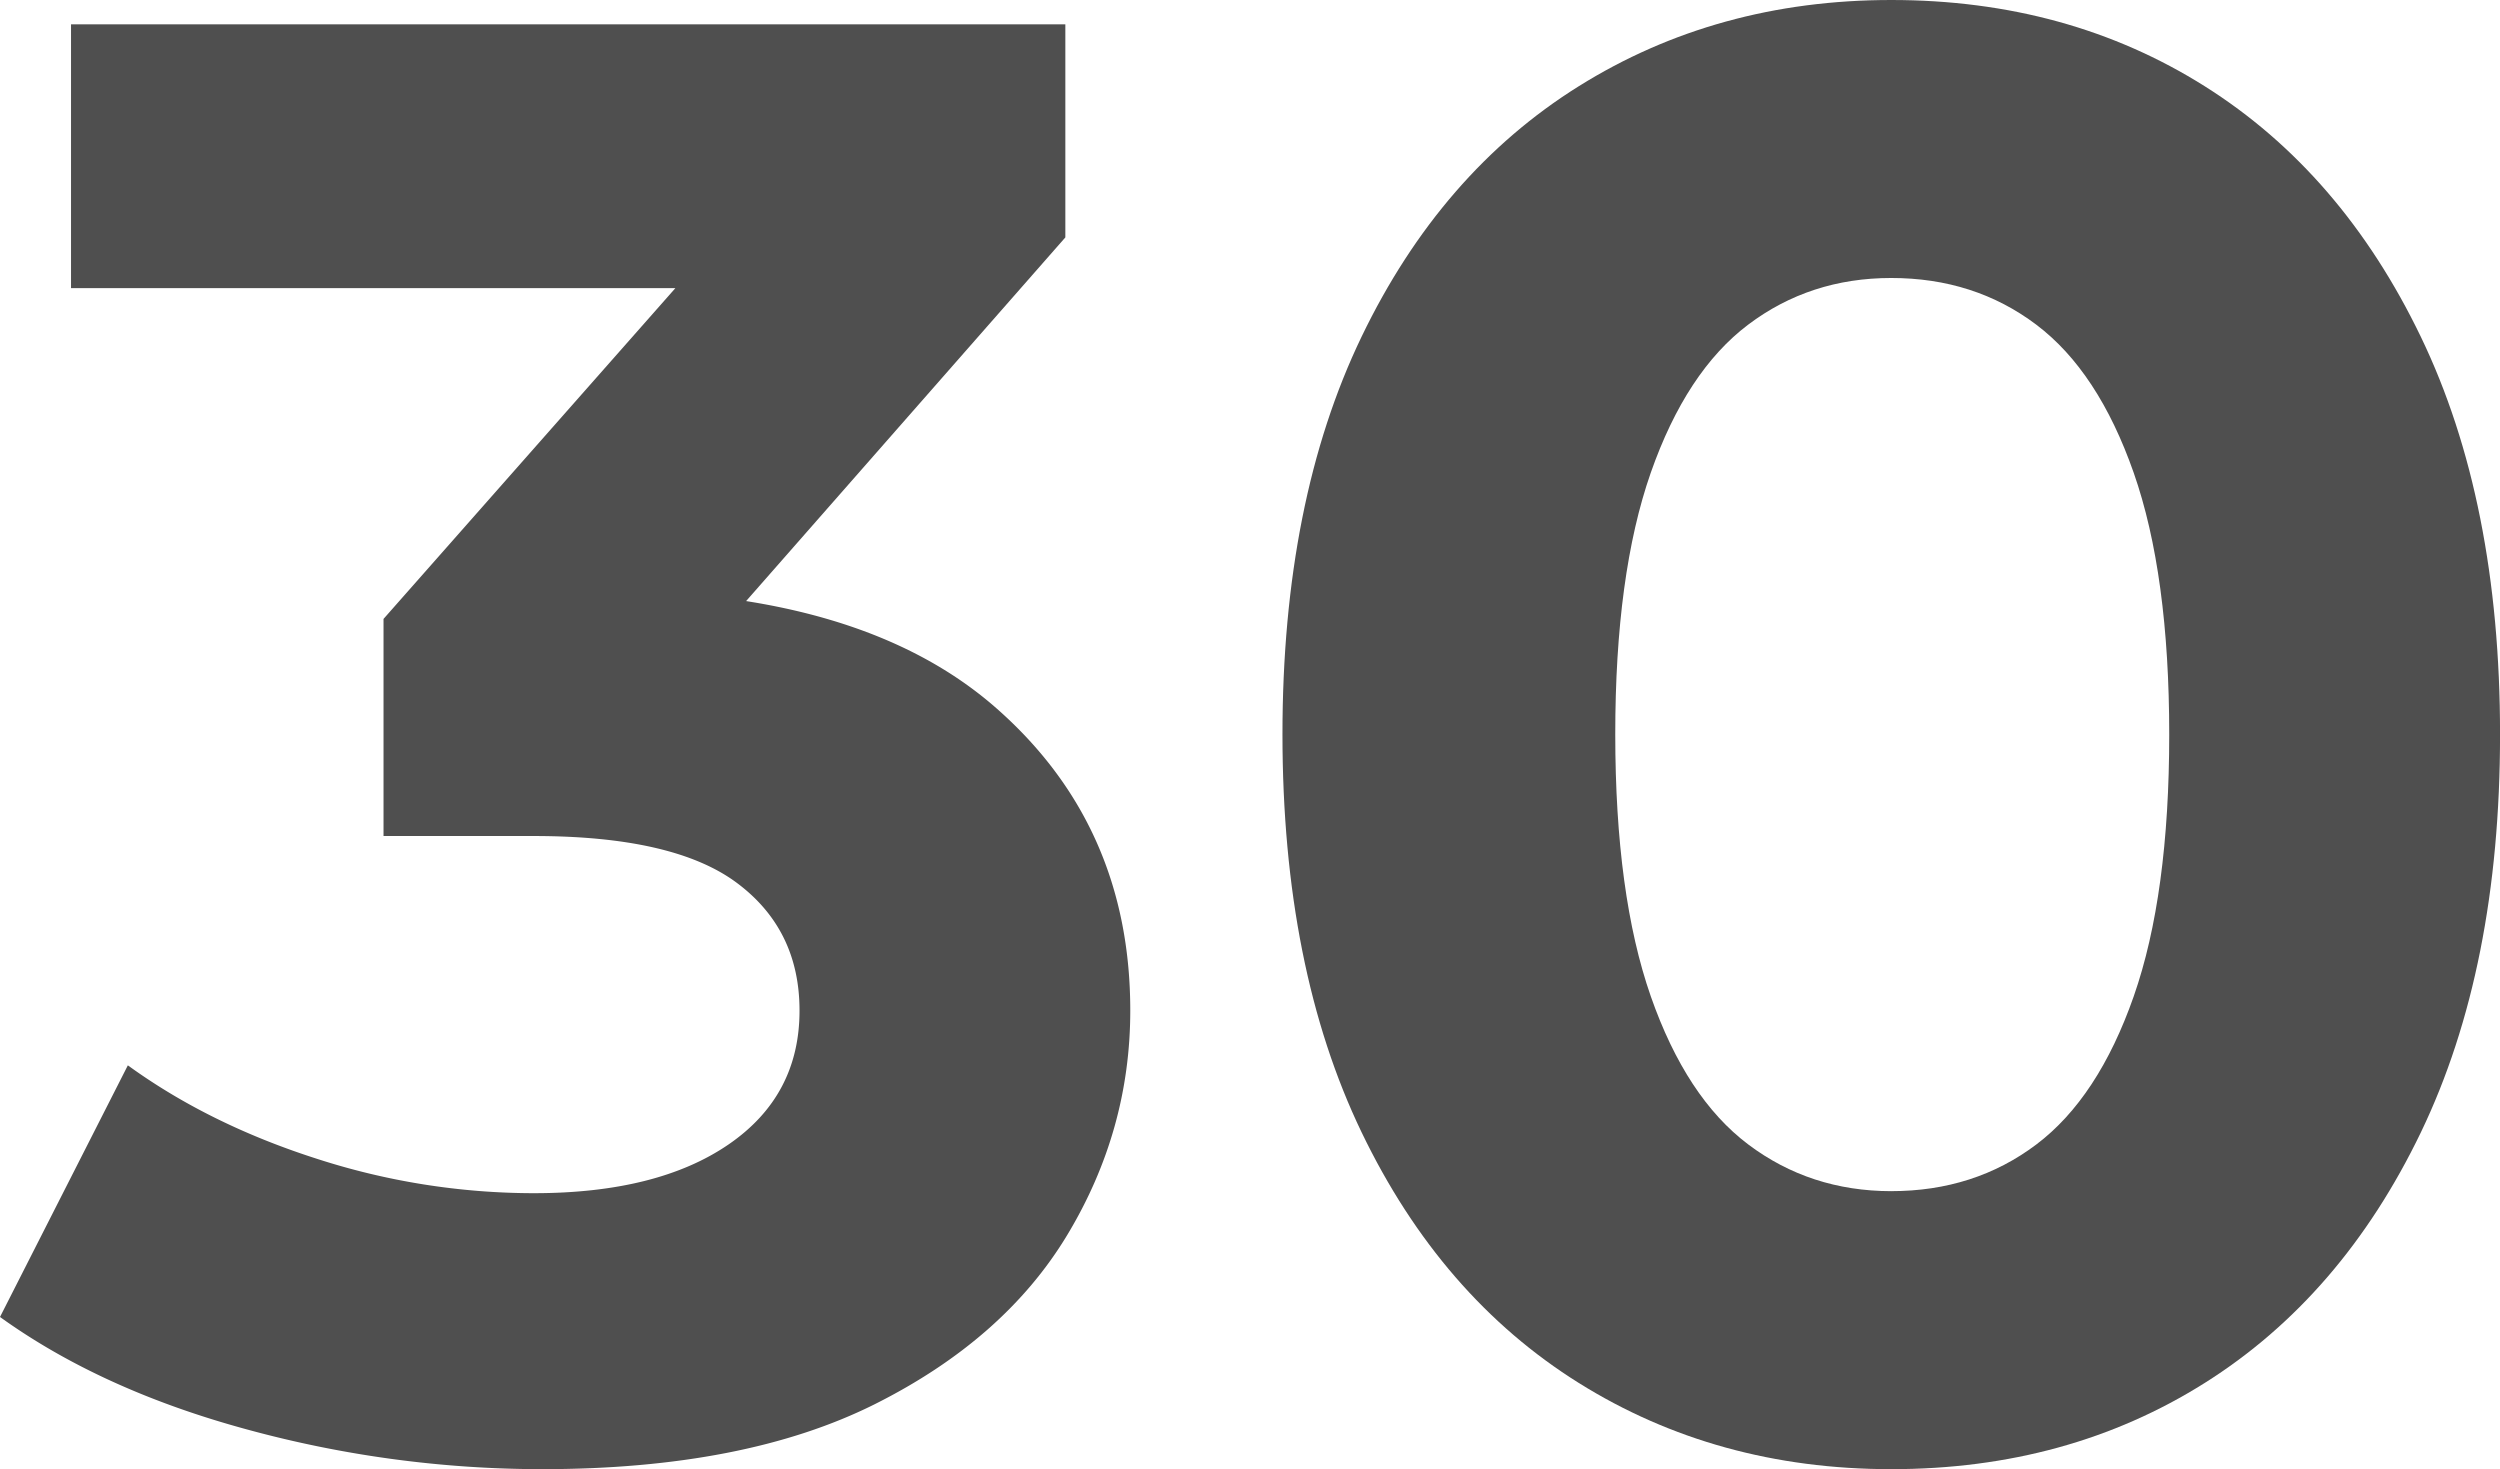
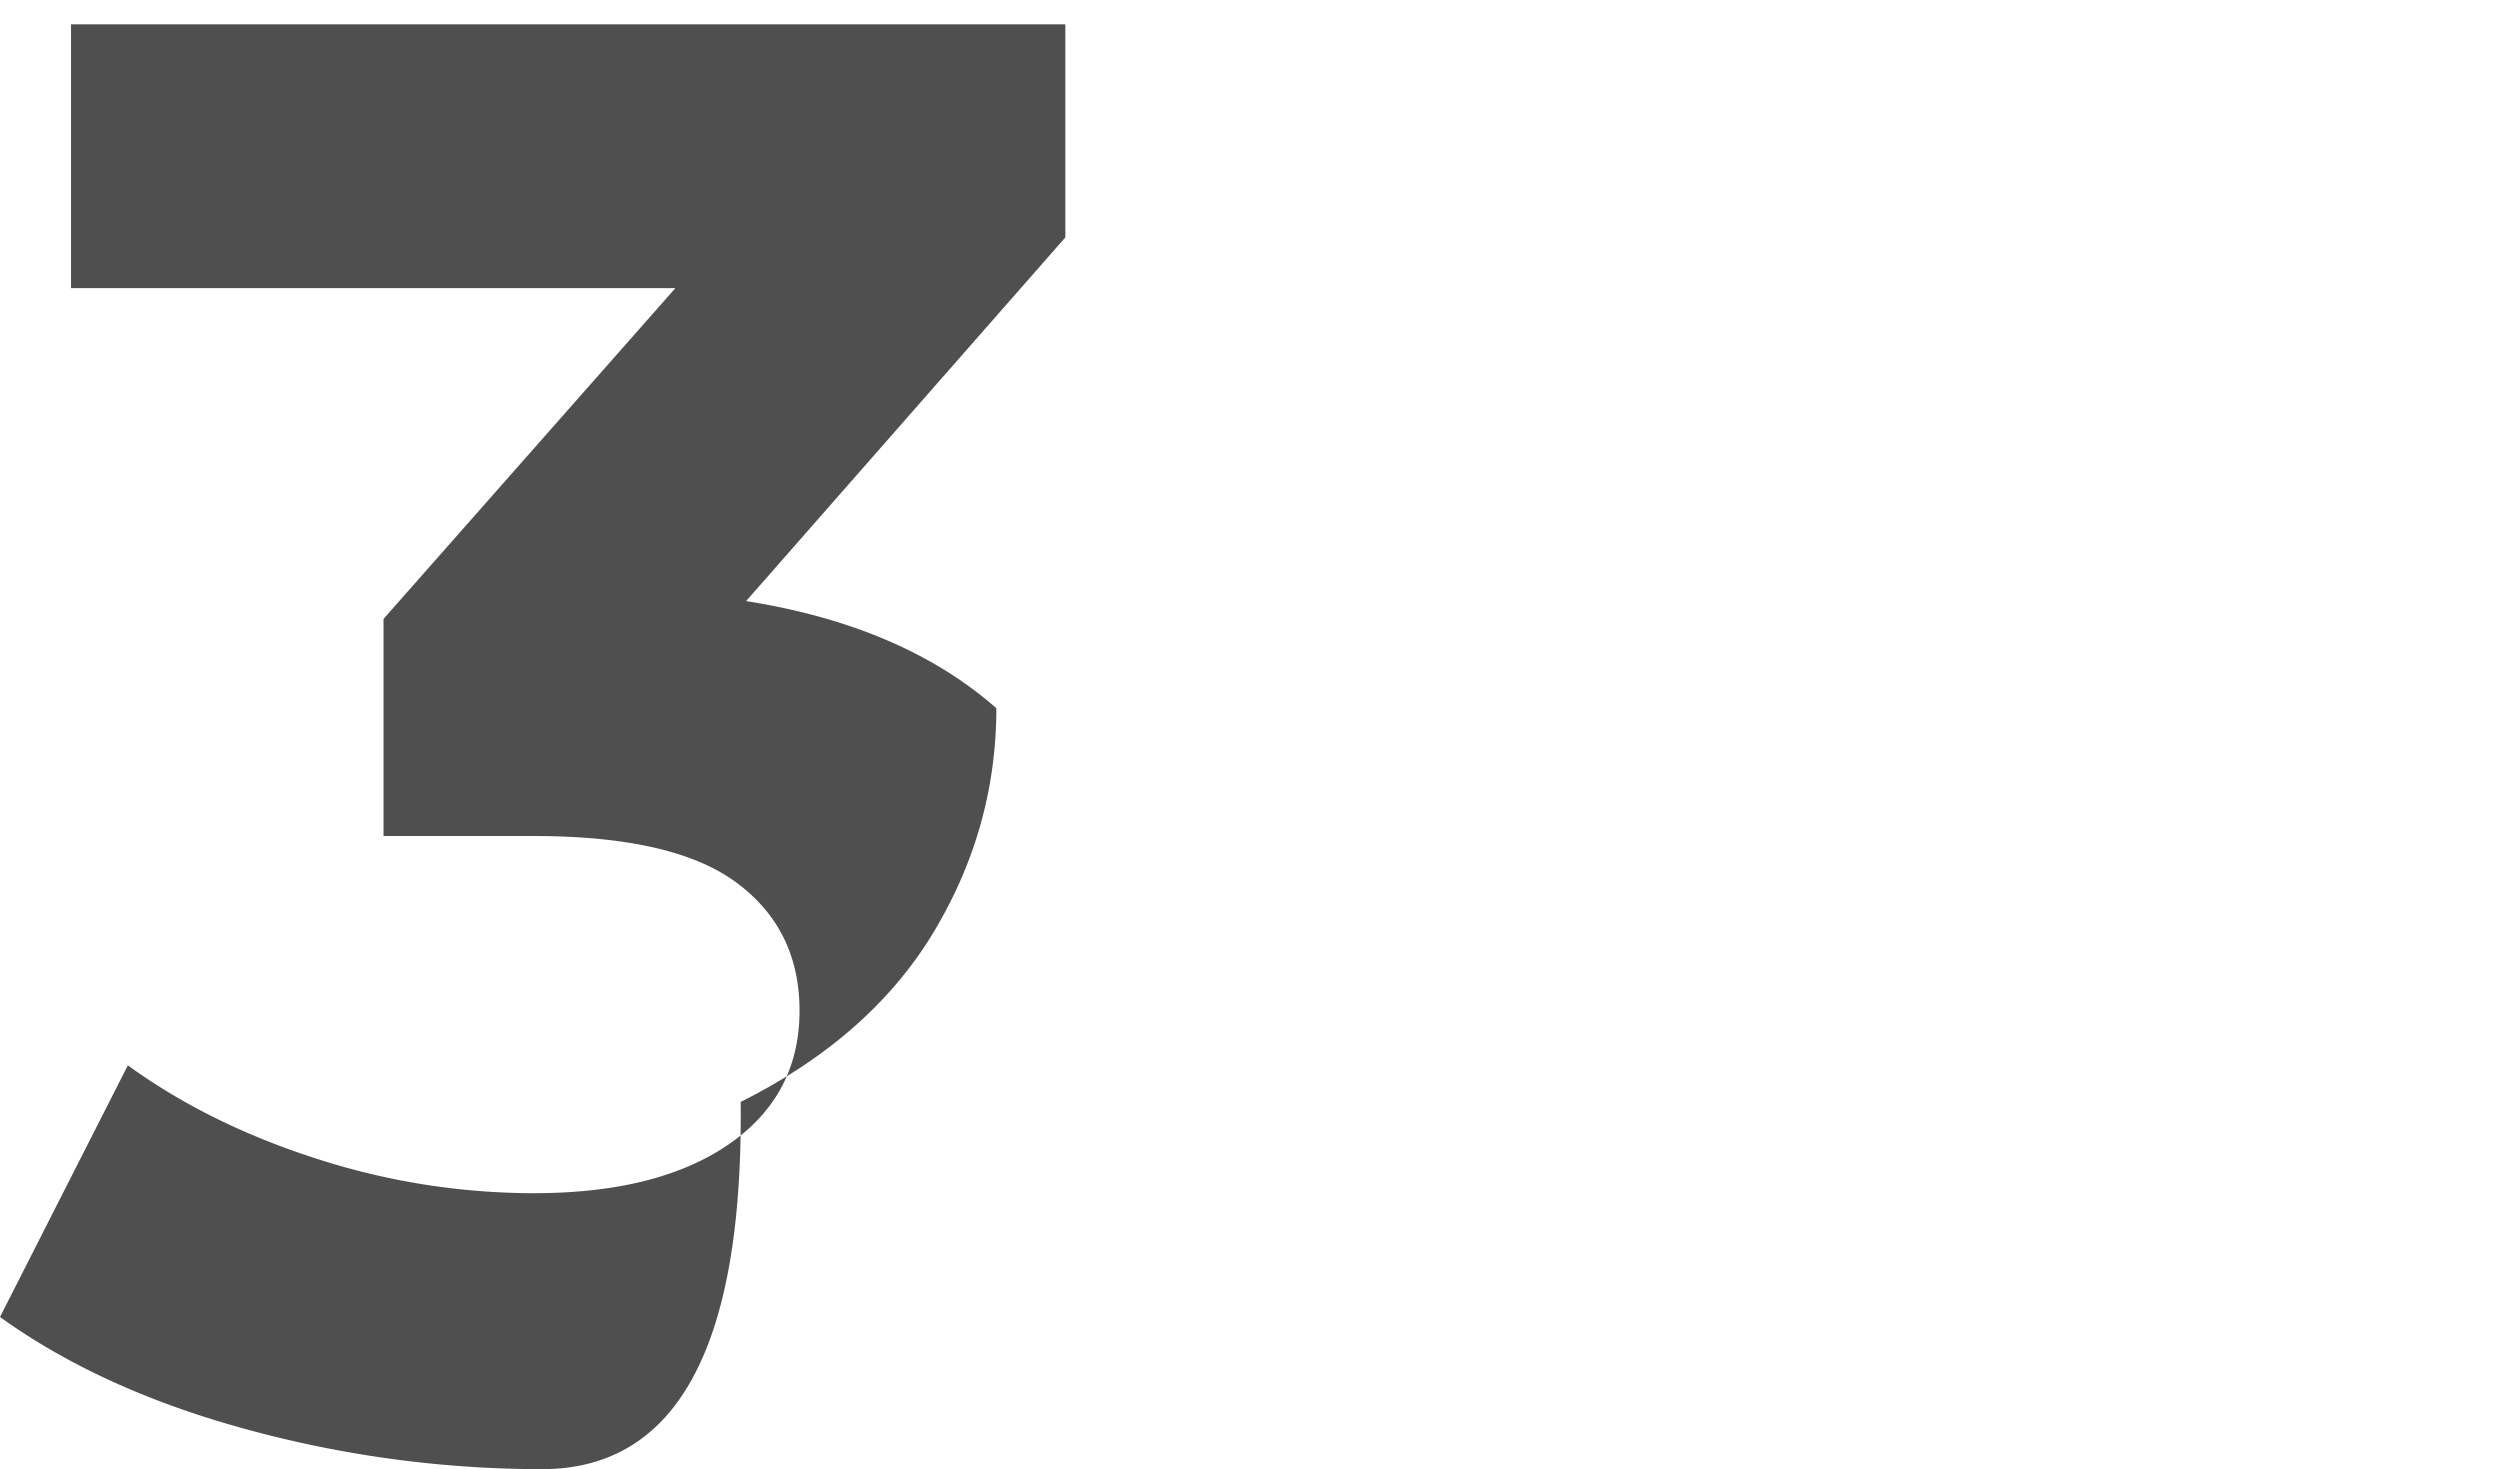
<svg xmlns="http://www.w3.org/2000/svg" viewBox="0 0 1061.98 624.09">
  <defs>
    <style>.cls-1{fill:#4f4f4f;}</style>
  </defs>
  <title>30</title>
  <g id="Layer_2" data-name="Layer 2">
    <g id="Layer_1-2" data-name="Layer 1">
-       <path class="cls-1" d="M230.15,624.09a476,476,0,0,1-125-16.81Q43.11,590.47,0,559.44L54.31,452.55q34.46,25,80.16,39.65a300,300,0,0,0,92.24,14.66q52.56,0,82.75-20.69t30.17-56.89q0-34.47-26.72-54.31t-86.2-19.83H162.92V262.91L331,72.41l15.51,50H30.17V10.34H452.55v90.51L285.32,291.36l-70.68-40.52h40.51q111.19,0,168.09,50t56.89,128.44q0,50.87-26.72,95.25t-81.89,72Q316.35,624.09,230.15,624.09Z" />
-       <path class="cls-1" d="M803.38,624.09q-74.14,0-132.75-36.64T578.4,481q-33.61-69.83-33.62-169t33.62-169Q612,73.27,670.63,36.64T803.38,0q75,0,133.18,36.64t91.8,106.45Q1062,212.91,1062,312t-33.62,169q-33.61,69.81-91.8,106.45T803.38,624.09Zm0-118.1q35.34,0,61.63-19.82t41.38-62.93q15.08-43.1,15.08-111.2T906.39,200.85Q891.3,157.76,865,137.92t-61.63-19.83q-34.49,0-60.77,19.83t-41.38,62.93Q686.14,244,686.15,312t15.08,111.2q15.07,43.11,41.38,62.93T803.38,506Z" />
+       <path class="cls-1" d="M230.15,624.09a476,476,0,0,1-125-16.81Q43.11,590.47,0,559.44L54.31,452.55q34.46,25,80.16,39.65a300,300,0,0,0,92.24,14.66q52.56,0,82.75-20.69t30.17-56.89q0-34.47-26.72-54.31t-86.2-19.83H162.92V262.91L331,72.41l15.51,50H30.17V10.34H452.55v90.51L285.32,291.36l-70.68-40.52h40.51q111.19,0,168.09,50q0,50.87-26.72,95.25t-81.89,72Q316.35,624.09,230.15,624.09Z" />
    </g>
  </g>
</svg>